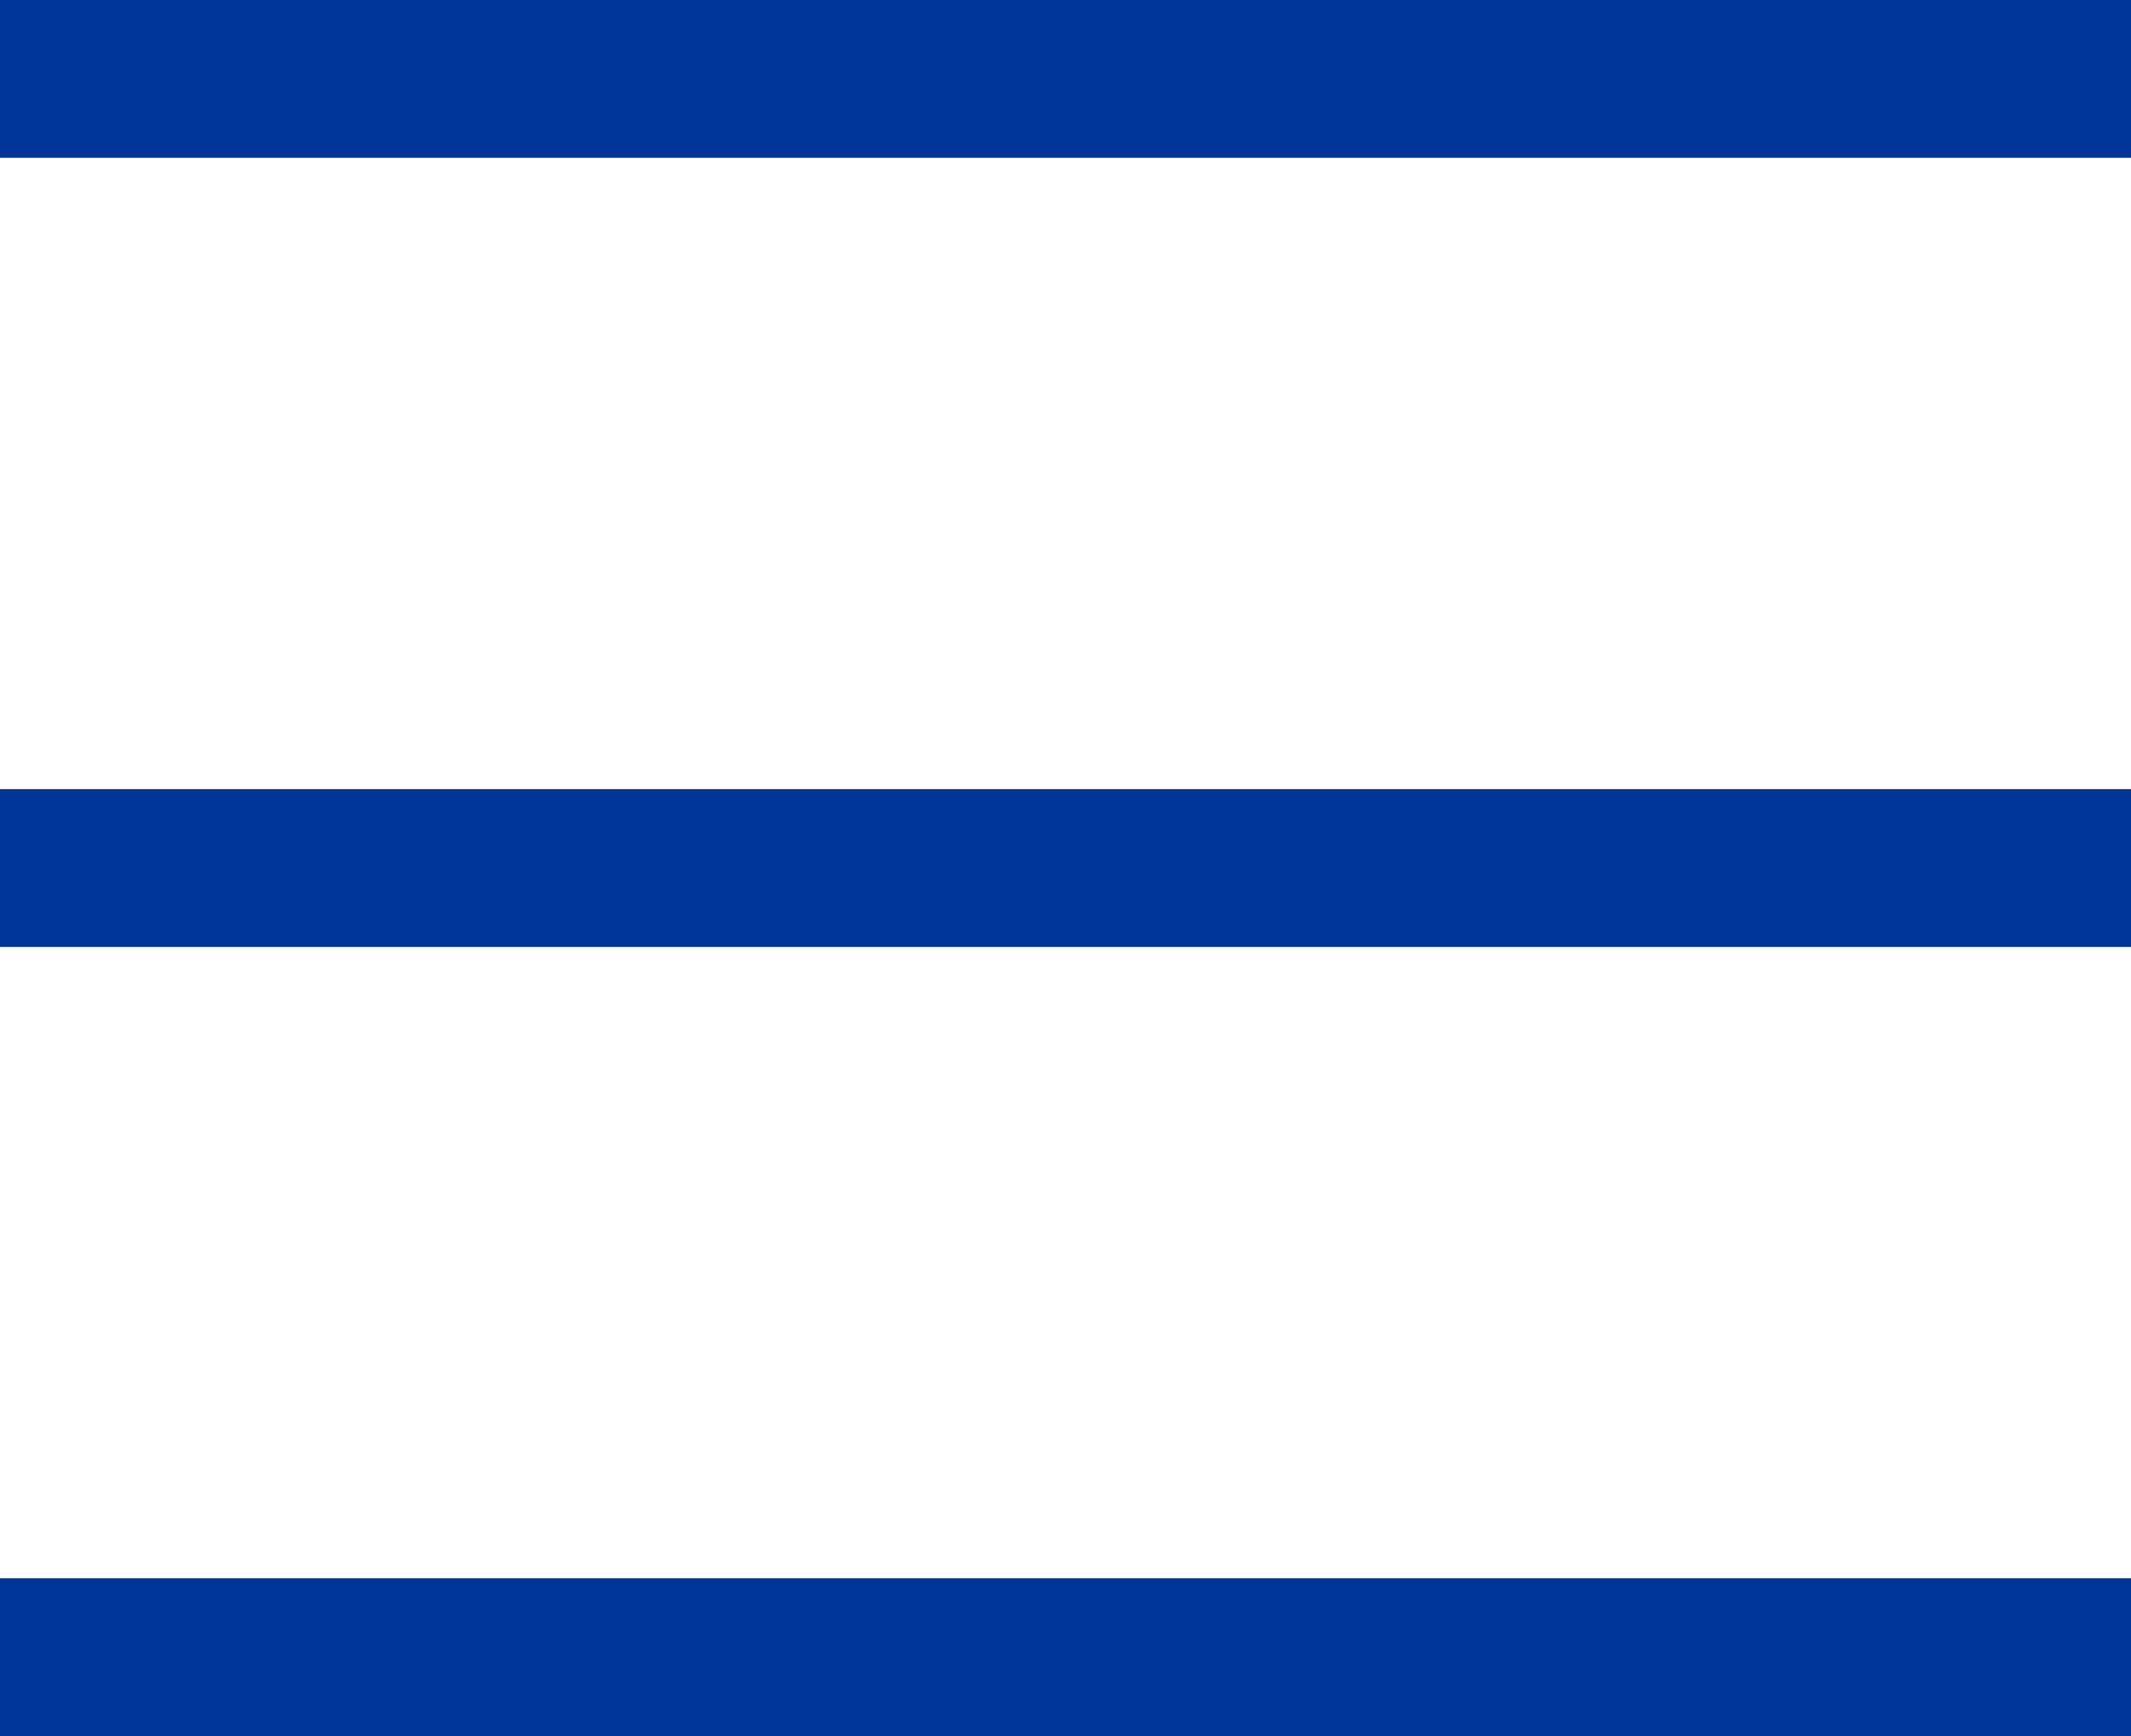
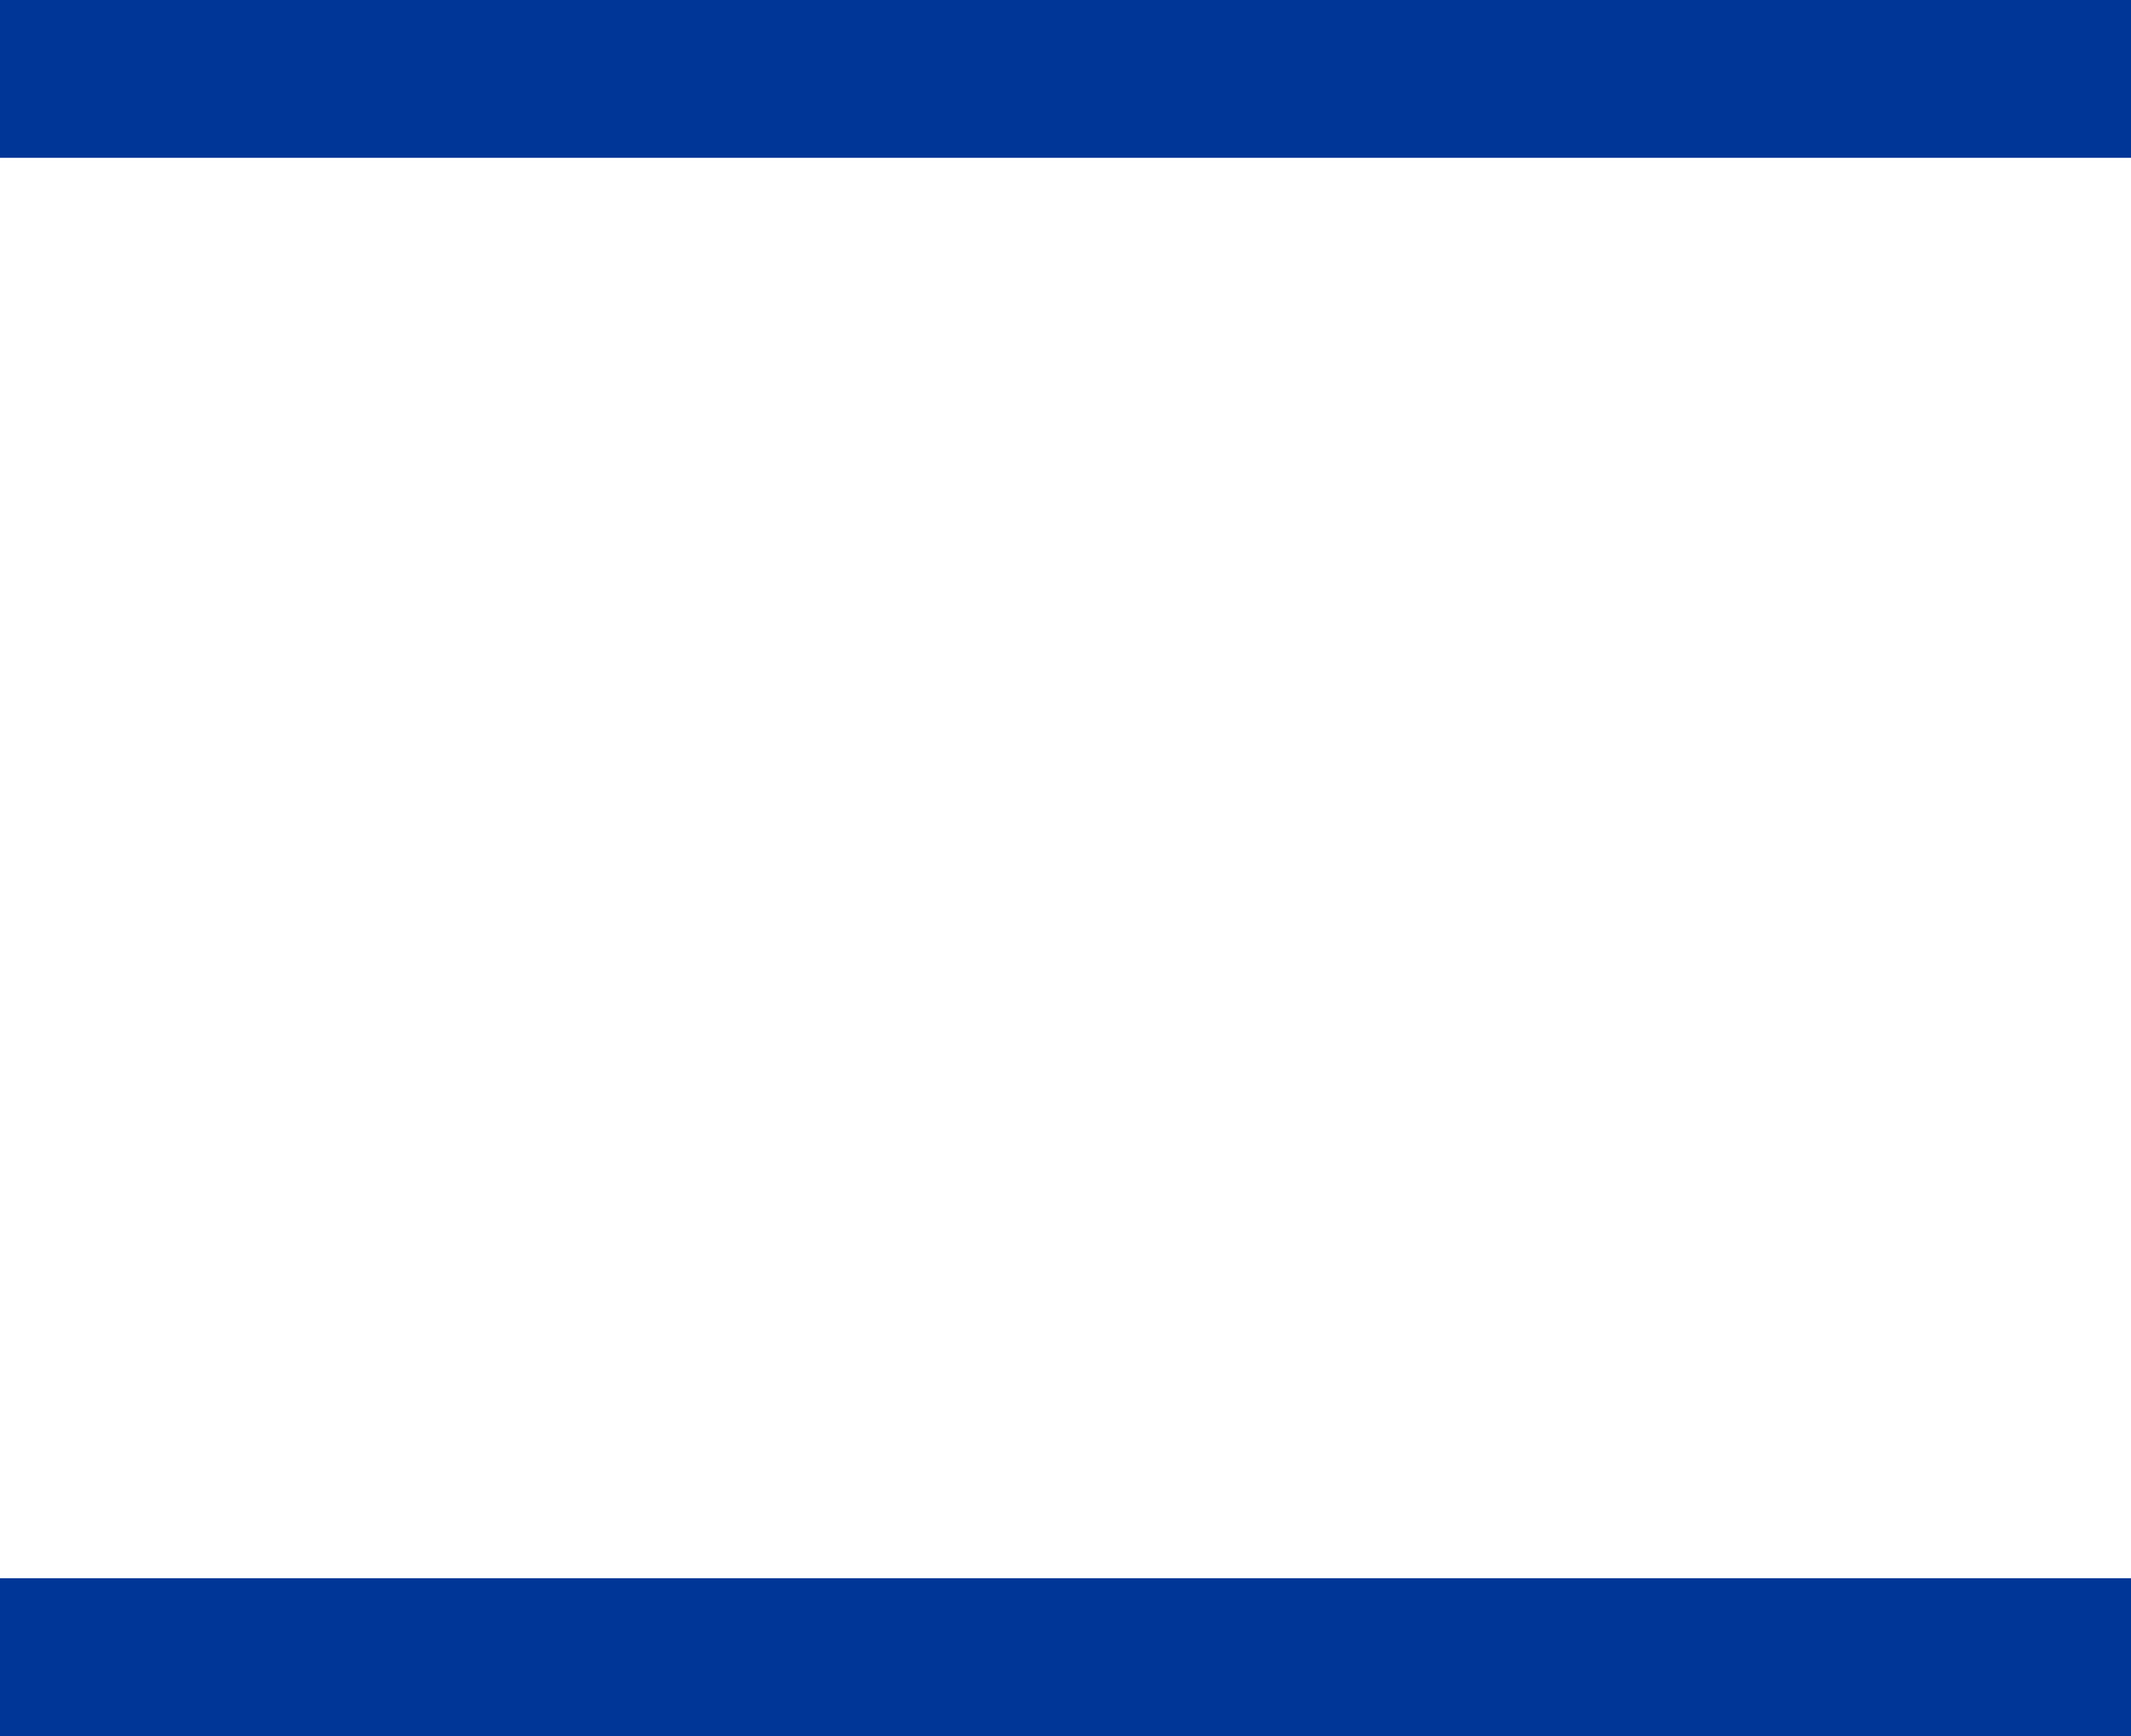
<svg xmlns="http://www.w3.org/2000/svg" width="27px" height="22px" viewBox="0 0 27 22" version="1.1">
  <title>UI/BURGER/inactif</title>
  <desc>Created with Sketch.</desc>
  <g id="Symbols" stroke="none" stroke-width="1" fill="none" fill-rule="evenodd">
    <g id="HEADER-MOBILE" transform="translate(-328, -49)" stroke="#003697" stroke-width="2">
      <g id="UI/BURGER/inactif" transform="translate(328, 49)">
        <line x1="0" y1="1" x2="27" y2="1" id="Path-2" />
-         <line x1="0" y1="11" x2="27" y2="11" id="Path-2-Copy" />
        <line x1="0" y1="21" x2="27" y2="21" id="Path-2-Copy-2" />
      </g>
    </g>
  </g>
</svg>